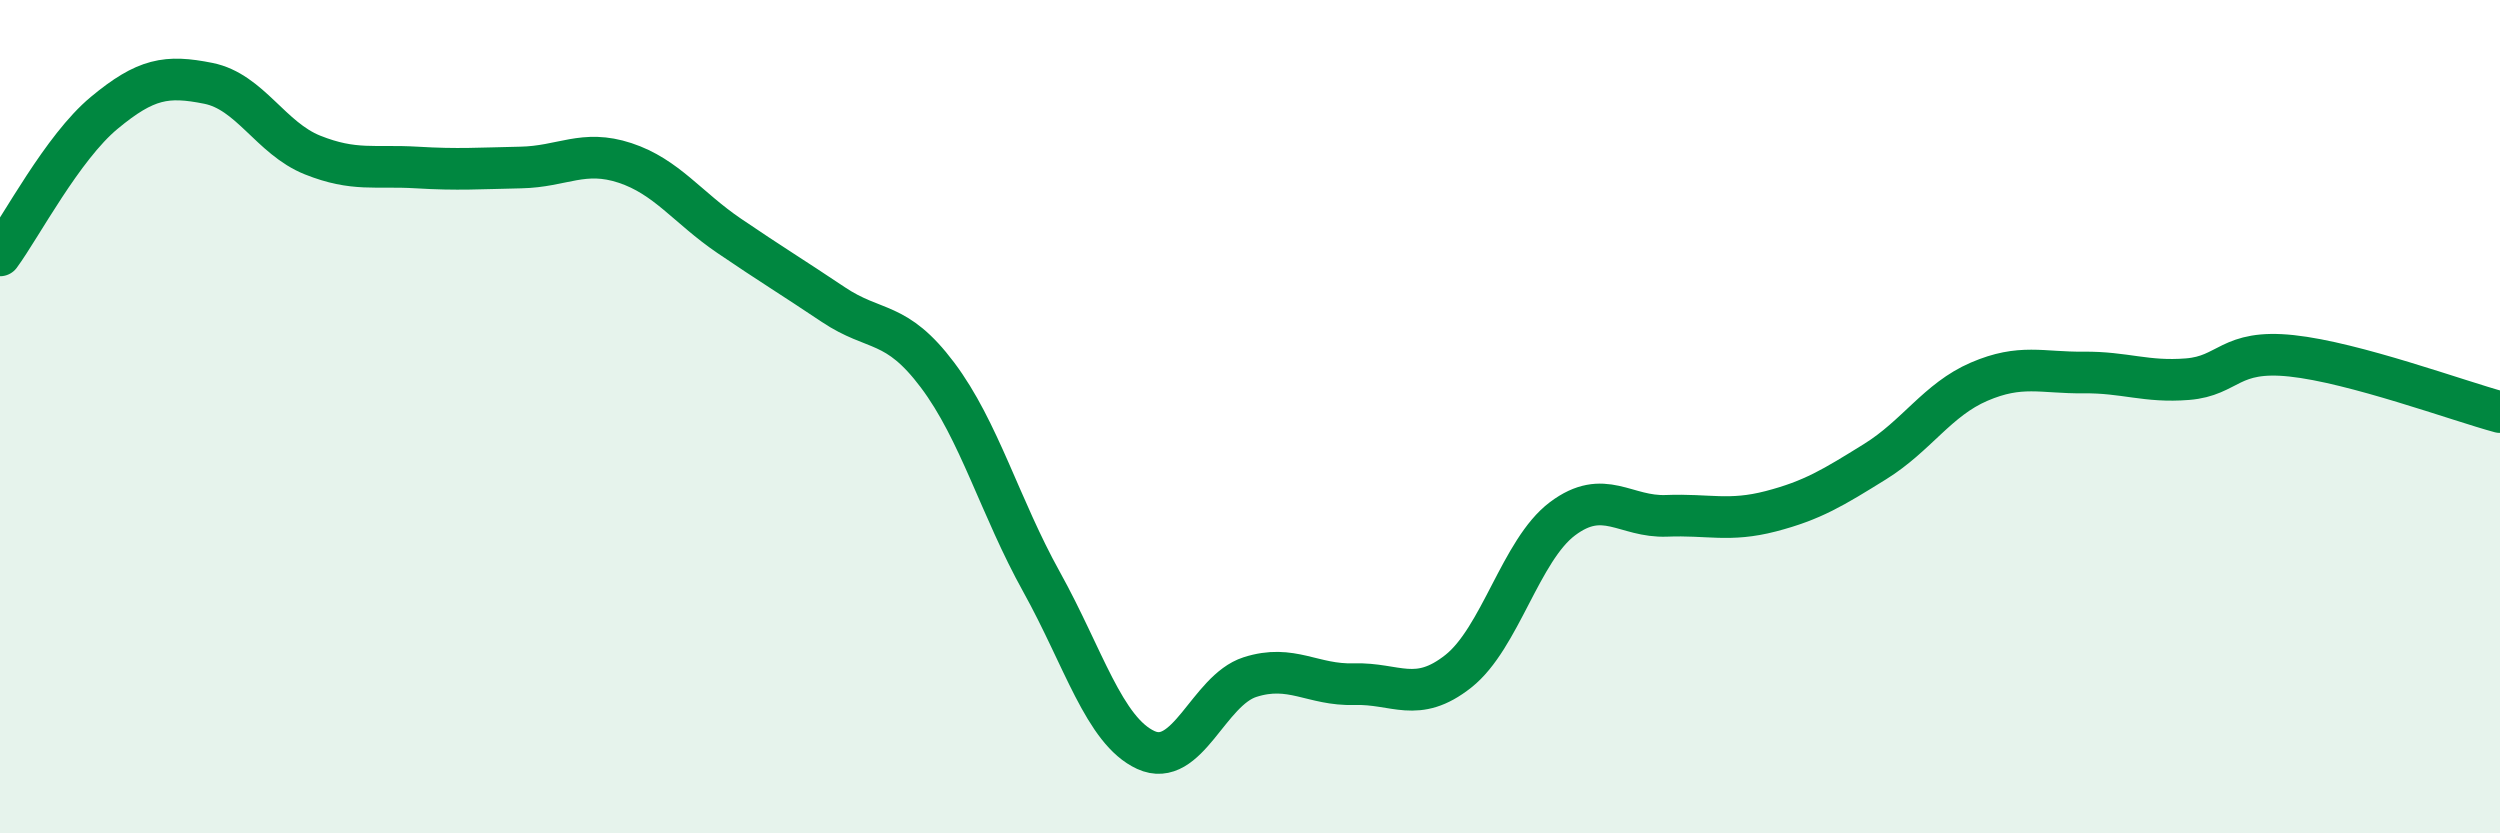
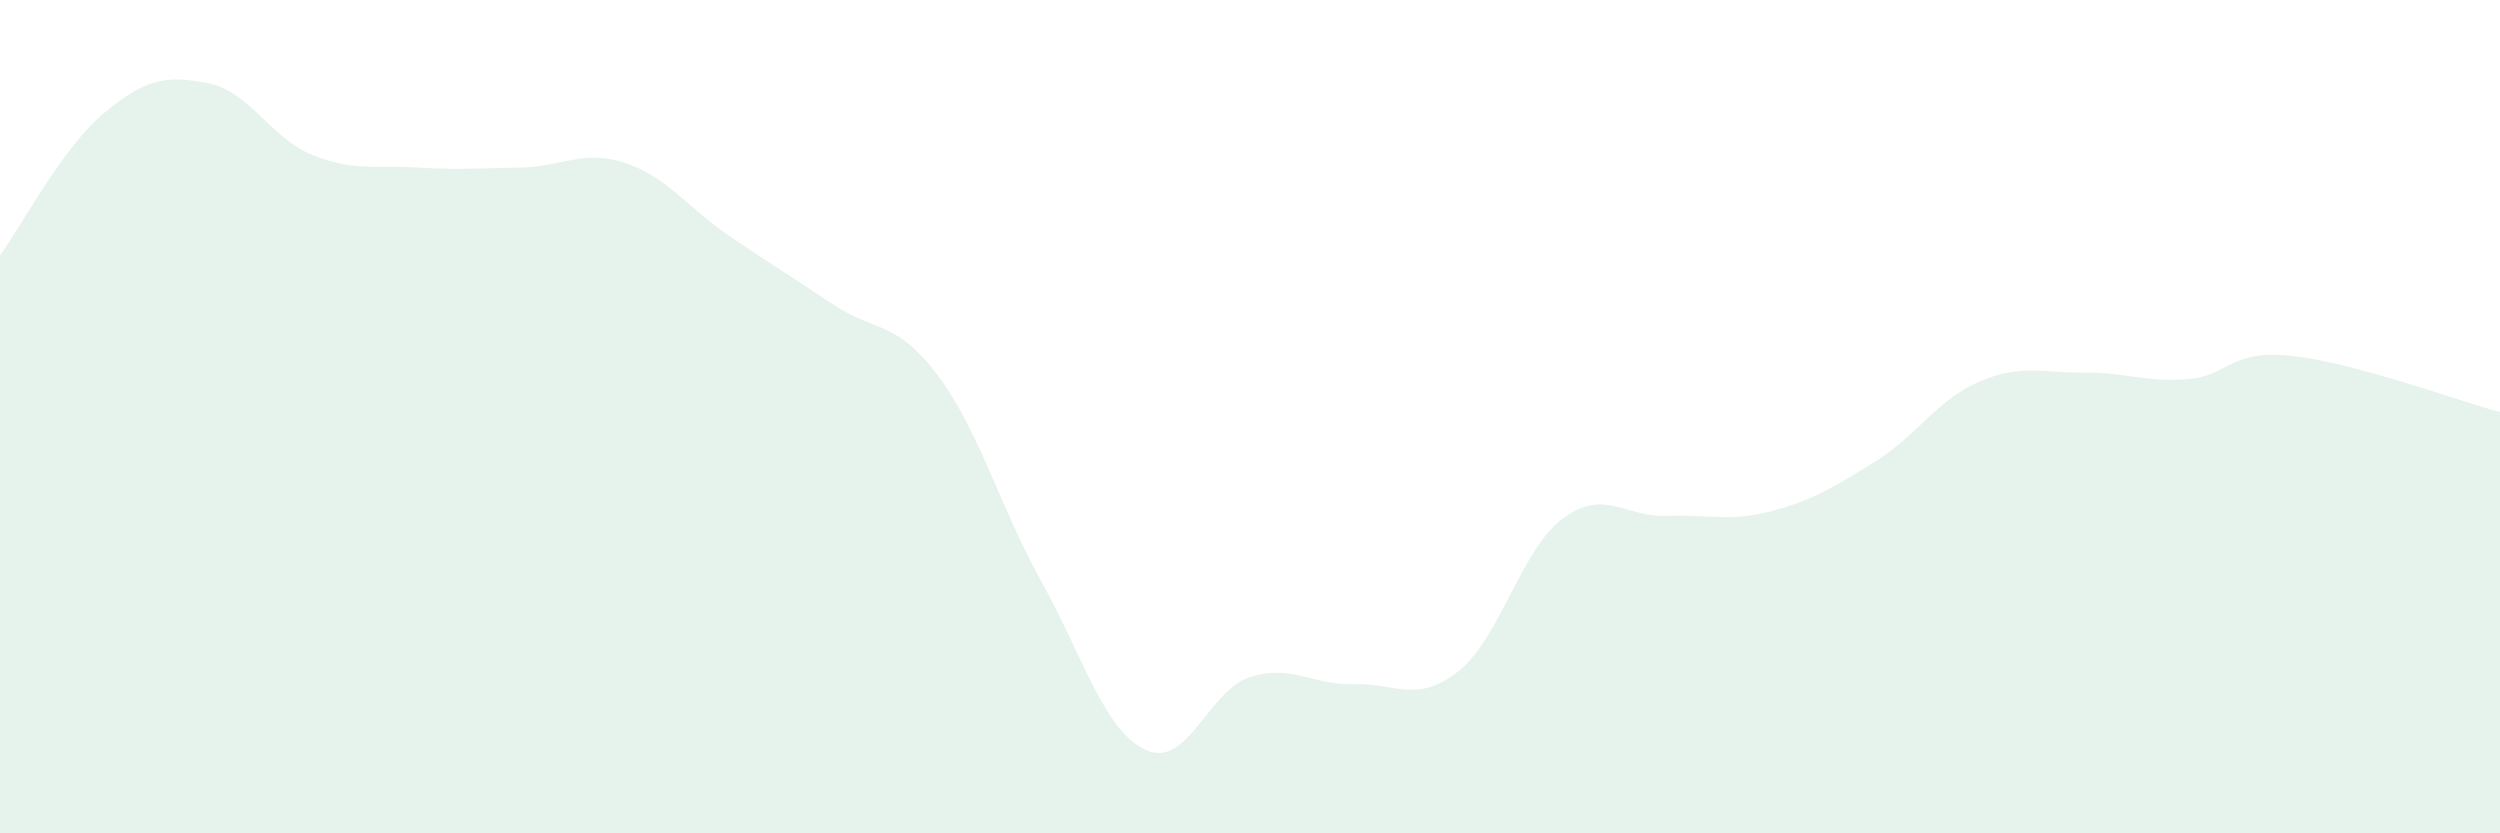
<svg xmlns="http://www.w3.org/2000/svg" width="60" height="20" viewBox="0 0 60 20">
  <path d="M 0,6.13 C 0.5,5.45 1.5,3.54 2.5,2.71 C 3.5,1.88 4,1.8 5,2 C 6,2.2 6.5,3.32 7.5,3.72 C 8.5,4.12 9,3.96 10,4.02 C 11,4.08 11.5,4.04 12.5,4.02 C 13.5,4 14,3.58 15,3.91 C 16,4.24 16.5,4.98 17.5,5.66 C 18.5,6.34 19,6.64 20,7.31 C 21,7.98 21.5,7.67 22.5,9 C 23.5,10.33 24,12.17 25,13.97 C 26,15.77 26.5,17.54 27.5,18 C 28.5,18.46 29,16.57 30,16.25 C 31,15.93 31.5,16.45 32.5,16.42 C 33.5,16.39 34,16.9 35,16.11 C 36,15.32 36.5,13.2 37.5,12.45 C 38.5,11.7 39,12.42 40,12.38 C 41,12.34 41.5,12.53 42.5,12.27 C 43.5,12.01 44,11.7 45,11.08 C 46,10.46 46.5,9.59 47.5,9.16 C 48.5,8.73 49,8.95 50,8.94 C 51,8.93 51.5,9.18 52.5,9.1 C 53.5,9.02 53.5,8.38 55,8.54 C 56.5,8.7 59,9.62 60,9.89L60 20L0 20Z" fill="#008740" opacity="0.1" stroke-linecap="round" stroke-linejoin="round" />
-   <path d="M 0,6.13 C 0.5,5.45 1.5,3.54 2.5,2.71 C 3.5,1.88 4,1.8 5,2 C 6,2.2 6.5,3.32 7.5,3.72 C 8.5,4.12 9,3.96 10,4.02 C 11,4.08 11.5,4.04 12.5,4.02 C 13.5,4 14,3.58 15,3.91 C 16,4.24 16.5,4.98 17.5,5.66 C 18.5,6.34 19,6.64 20,7.31 C 21,7.98 21.5,7.67 22.5,9 C 23.5,10.33 24,12.17 25,13.97 C 26,15.77 26.5,17.54 27.5,18 C 28.5,18.46 29,16.57 30,16.25 C 31,15.93 31.5,16.45 32.5,16.42 C 33.5,16.39 34,16.9 35,16.11 C 36,15.32 36.5,13.2 37.5,12.45 C 38.5,11.7 39,12.42 40,12.38 C 41,12.34 41.5,12.53 42.5,12.27 C 43.5,12.01 44,11.7 45,11.08 C 46,10.46 46.5,9.59 47.5,9.16 C 48.5,8.73 49,8.95 50,8.94 C 51,8.93 51.5,9.18 52.5,9.1 C 53.5,9.02 53.5,8.38 55,8.54 C 56.5,8.7 59,9.62 60,9.89" stroke="#008740" stroke-width="1" fill="none" stroke-linecap="round" stroke-linejoin="round" />
</svg>